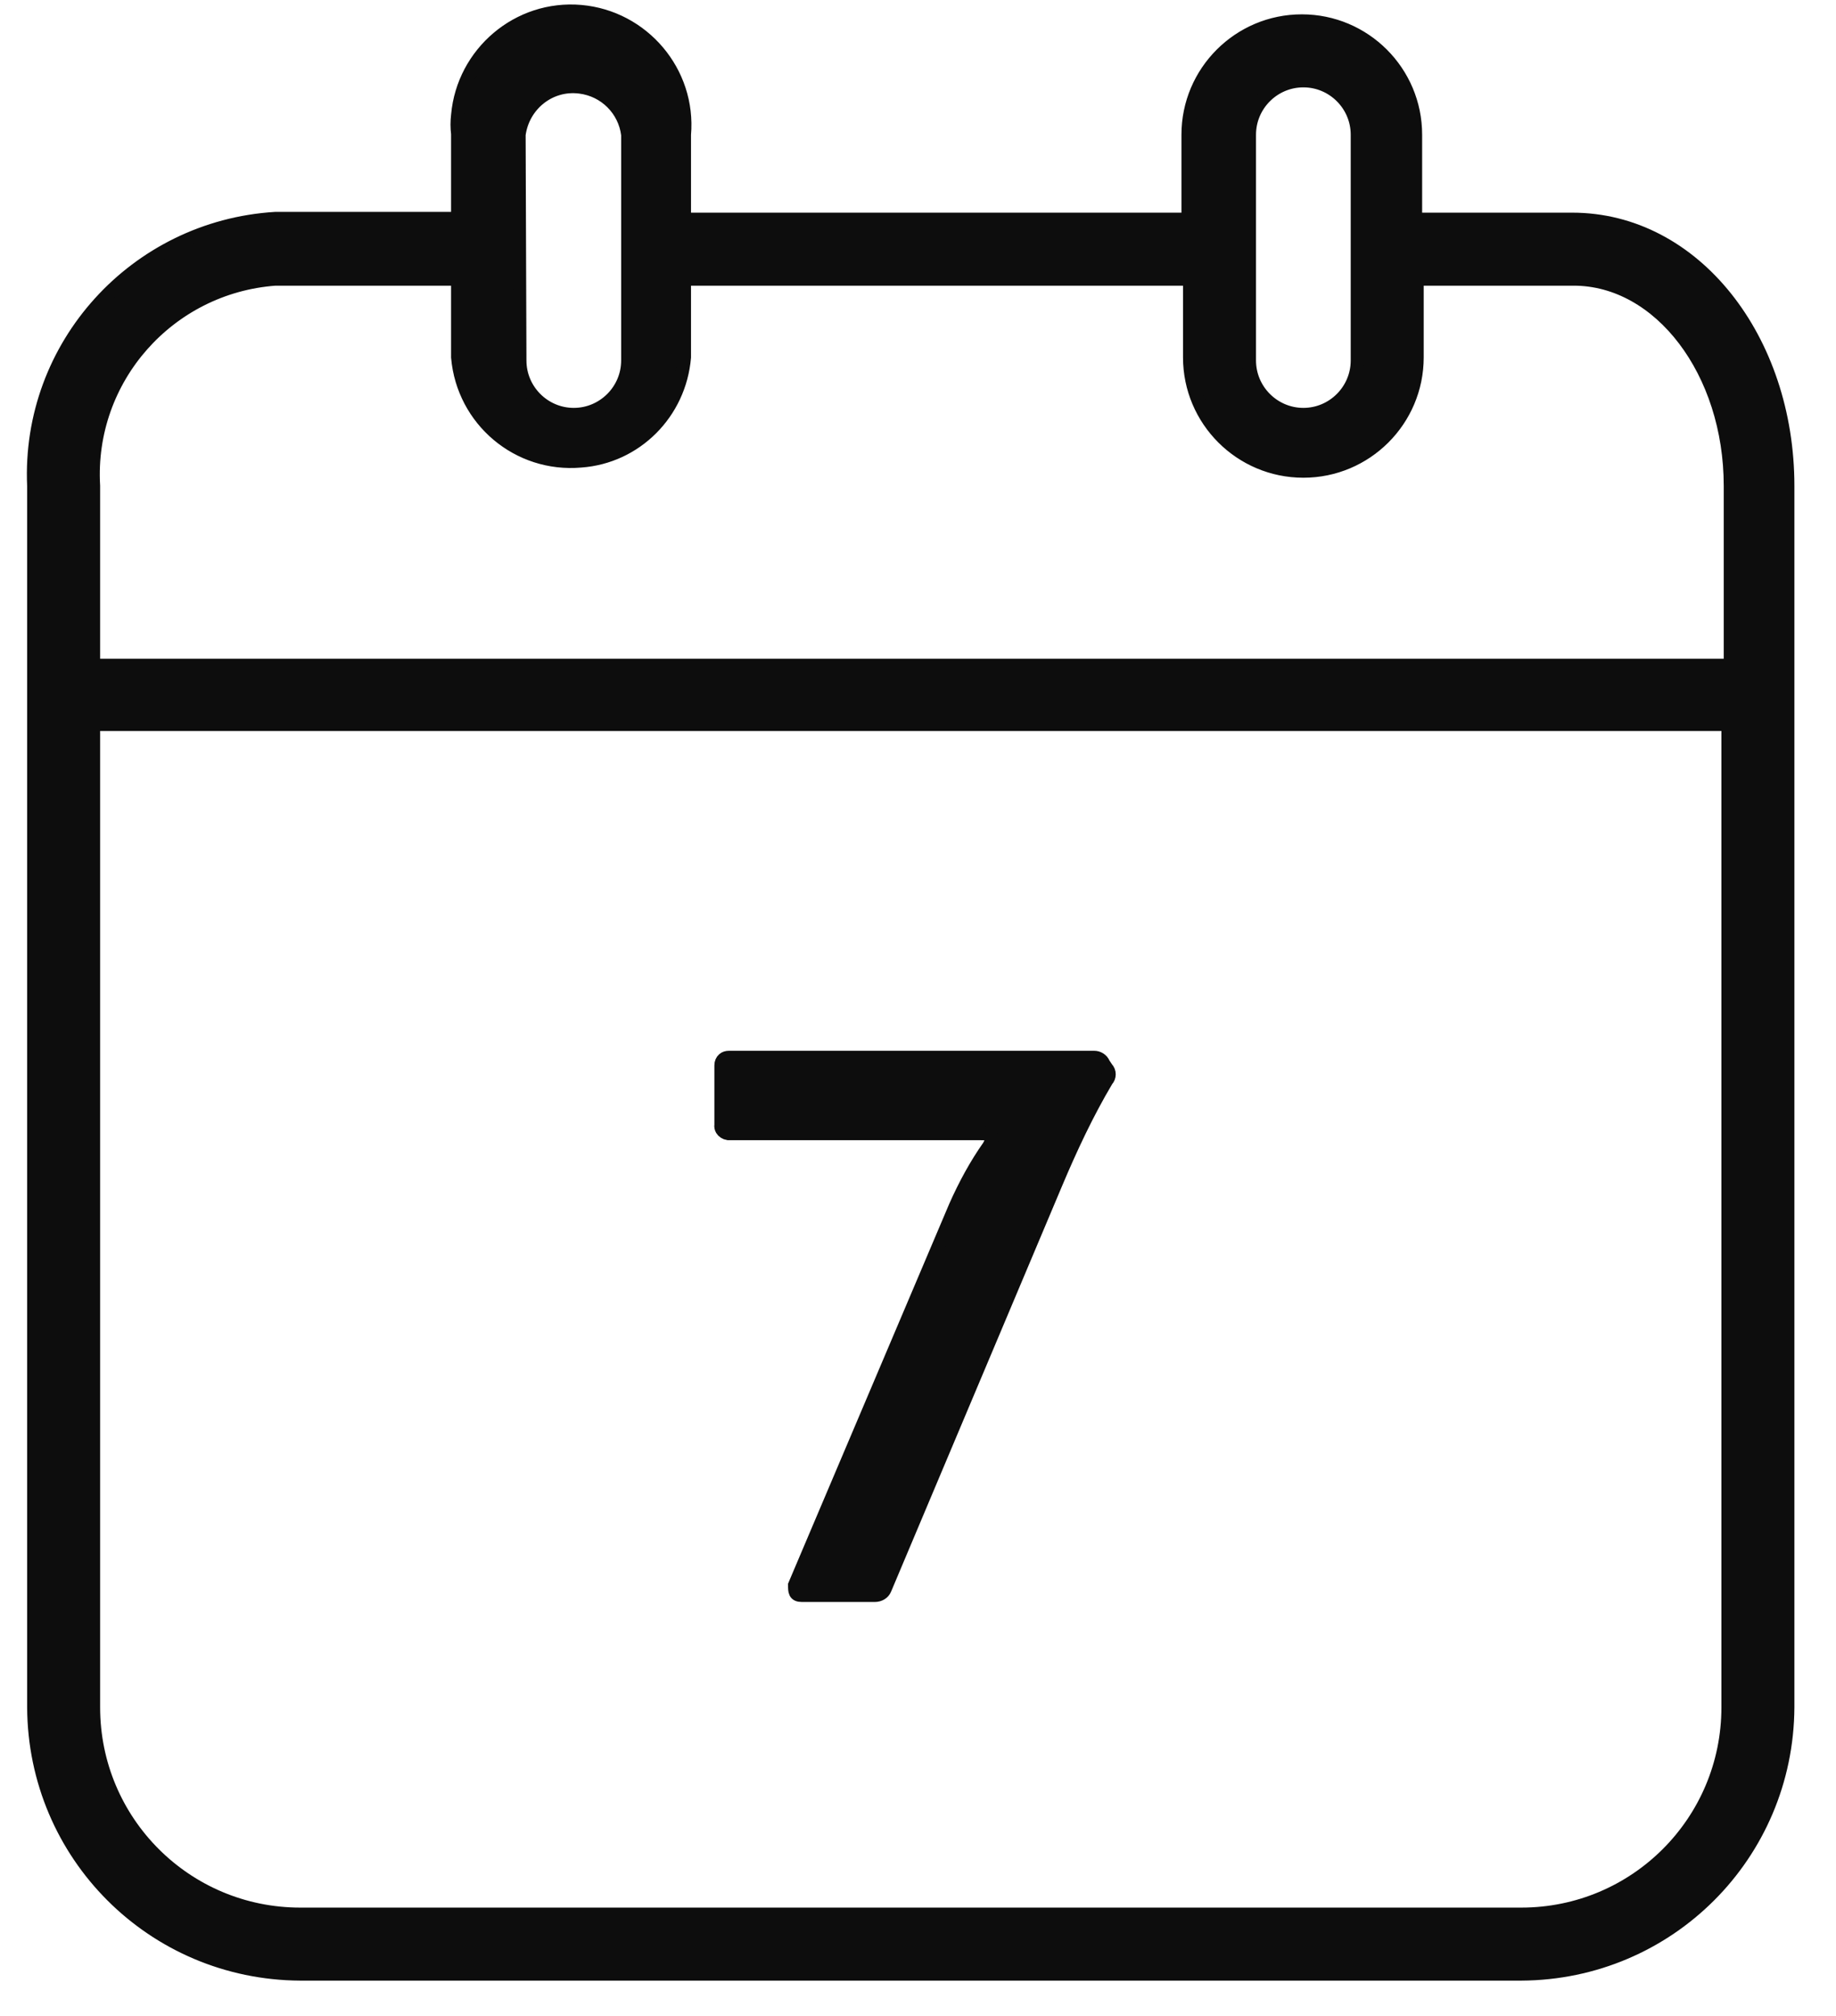
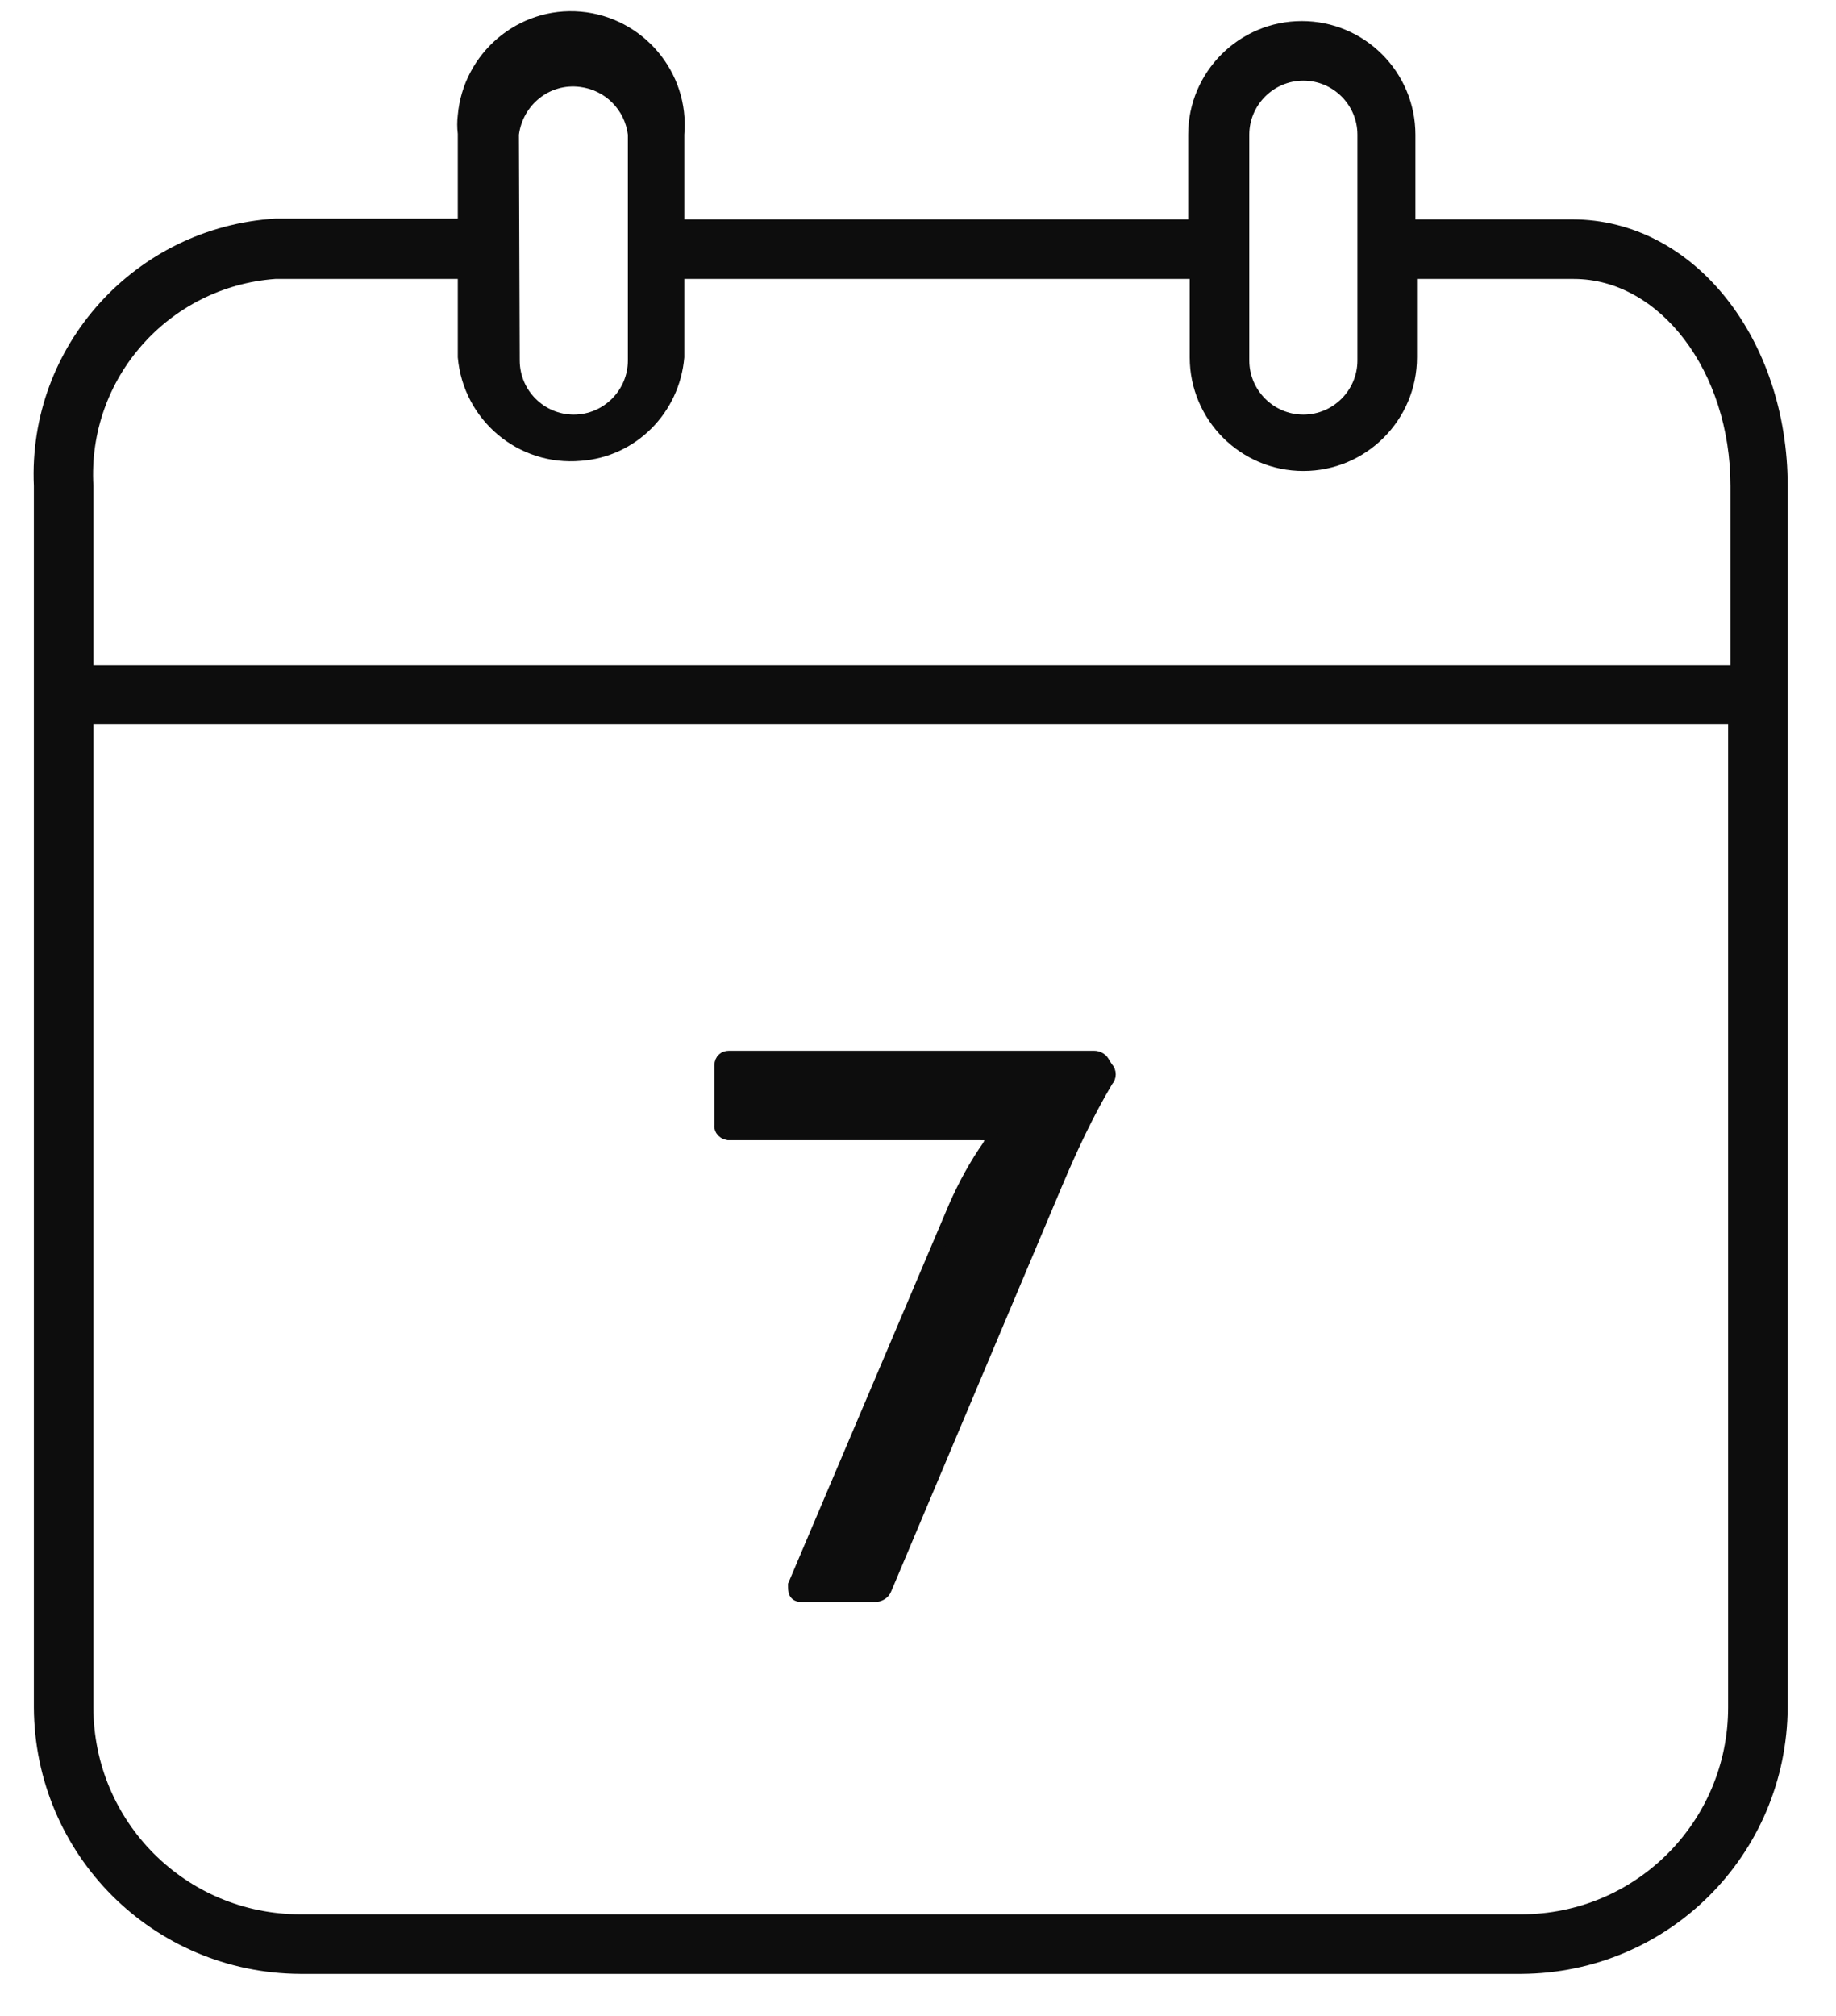
<svg xmlns="http://www.w3.org/2000/svg" width="41" height="45" viewBox="0 0 41 45" fill="none">
  <path d="M24.433 23.605C24.521 23.605 24.608 23.657 24.643 23.745L24.713 23.85C24.783 23.92 24.783 24.042 24.713 24.113C24.276 24.847 23.908 25.635 23.576 26.423L19.761 35.47C19.726 35.557 19.638 35.61 19.533 35.61H17.906C17.748 35.61 17.748 35.523 17.748 35.382L21.336 26.93C21.546 26.457 21.791 26.003 22.088 25.582C22.178 25.402 22.174 25.338 22.09 25.315C22.044 25.302 21.972 25.302 21.878 25.302H16.261C16.199 25.292 16.149 25.258 16.122 25.213C16.104 25.182 16.096 25.146 16.103 25.11V23.78C16.103 23.723 16.124 23.677 16.159 23.646C16.189 23.619 16.23 23.605 16.278 23.605H24.433Z" fill="#0D0D0D" />
  <path fill-rule="evenodd" clip-rule="evenodd" d="M31.608 4.897H35.108C37.838 4.897 39.921 7.575 39.921 10.847V38.112C39.903 41.402 37.261 44.045 33.971 44.062H6.706C3.416 44.045 0.773 41.402 0.756 38.112V10.847C0.616 7.715 3.031 5.072 6.146 4.88H10.223V2.99C10.206 2.85 10.206 2.71 10.223 2.569C10.346 1.187 11.571 0.137 12.971 0.26C14.353 0.382 15.403 1.607 15.281 3.007V4.897H26.533V3.007C26.533 1.607 27.671 0.47 29.071 0.47C30.471 0.47 31.608 1.607 31.608 3.007V4.897ZM29.106 1.8C28.441 1.8 27.898 2.342 27.898 3.007V8.047C27.898 8.712 28.441 9.255 29.106 9.255C29.771 9.255 30.313 8.712 30.313 8.047V3.007C30.313 2.342 29.771 1.8 29.106 1.8ZM12.953 1.94C12.271 1.852 11.676 2.342 11.588 3.007L11.606 8.047C11.606 8.712 12.148 9.255 12.813 9.255C13.478 9.255 14.021 8.712 14.021 8.047V3.007C13.951 2.447 13.513 2.01 12.953 1.94ZM10.223 6.227H6.146C3.766 6.402 1.946 8.45 2.086 10.847V14.854H38.643V10.847C38.643 8.292 37.068 6.227 35.143 6.227H31.643V7.977C31.643 9.377 30.506 10.514 29.106 10.514C27.706 10.514 26.568 9.377 26.568 7.977V6.227H15.281V7.977C15.176 9.22 14.196 10.2 12.971 10.287C11.571 10.41 10.346 9.377 10.223 7.977V6.227ZM6.706 42.732H33.971C36.526 42.732 38.591 40.667 38.591 38.112V16.167H2.086V38.112C2.086 40.667 4.151 42.732 6.706 42.732Z" fill="#0D0D0D" />
  <path d="M24.433 23.605C24.521 23.605 24.608 23.657 24.643 23.745L24.713 23.85C24.783 23.92 24.783 24.042 24.713 24.113C24.276 24.847 23.908 25.635 23.576 26.423L19.761 35.47C19.726 35.557 19.638 35.61 19.533 35.61H17.906C17.748 35.61 17.748 35.523 17.748 35.382L21.336 26.93C21.546 26.457 21.791 26.003 22.088 25.582C22.178 25.402 22.174 25.338 22.09 25.315C22.044 25.302 21.972 25.302 21.878 25.302H16.261C16.199 25.292 16.149 25.258 16.122 25.213C16.104 25.182 16.096 25.146 16.103 25.11V23.78C16.103 23.723 16.124 23.677 16.159 23.646C16.189 23.619 16.23 23.605 16.278 23.605H24.433Z" stroke="#0D0D0D" stroke-width="0.3" />
-   <path fill-rule="evenodd" clip-rule="evenodd" d="M31.608 4.897H35.108C37.838 4.897 39.921 7.575 39.921 10.847V38.112C39.903 41.402 37.261 44.045 33.971 44.062H6.706C3.416 44.045 0.773 41.402 0.756 38.112V10.847C0.616 7.715 3.031 5.072 6.146 4.88H10.223V2.99C10.206 2.85 10.206 2.71 10.223 2.569C10.346 1.187 11.571 0.137 12.971 0.26C14.353 0.382 15.403 1.607 15.281 3.007V4.897H26.533V3.007C26.533 1.607 27.671 0.47 29.071 0.47C30.471 0.47 31.608 1.607 31.608 3.007V4.897ZM29.106 1.8C28.441 1.8 27.898 2.342 27.898 3.007V8.047C27.898 8.712 28.441 9.255 29.106 9.255C29.771 9.255 30.313 8.712 30.313 8.047V3.007C30.313 2.342 29.771 1.8 29.106 1.8ZM12.953 1.94C12.271 1.852 11.676 2.342 11.588 3.007L11.606 8.047C11.606 8.712 12.148 9.255 12.813 9.255C13.478 9.255 14.021 8.712 14.021 8.047V3.007C13.951 2.447 13.513 2.01 12.953 1.94ZM10.223 6.227H6.146C3.766 6.402 1.946 8.45 2.086 10.847V14.854H38.643V10.847C38.643 8.292 37.068 6.227 35.143 6.227H31.643V7.977C31.643 9.377 30.506 10.514 29.106 10.514C27.706 10.514 26.568 9.377 26.568 7.977V6.227H15.281V7.977C15.176 9.22 14.196 10.2 12.971 10.287C11.571 10.41 10.346 9.377 10.223 7.977V6.227ZM6.706 42.732H33.971C36.526 42.732 38.591 40.667 38.591 38.112V16.167H2.086V38.112C2.086 40.667 4.151 42.732 6.706 42.732Z" stroke="#0D0D0D" stroke-width="0.3" />
</svg>